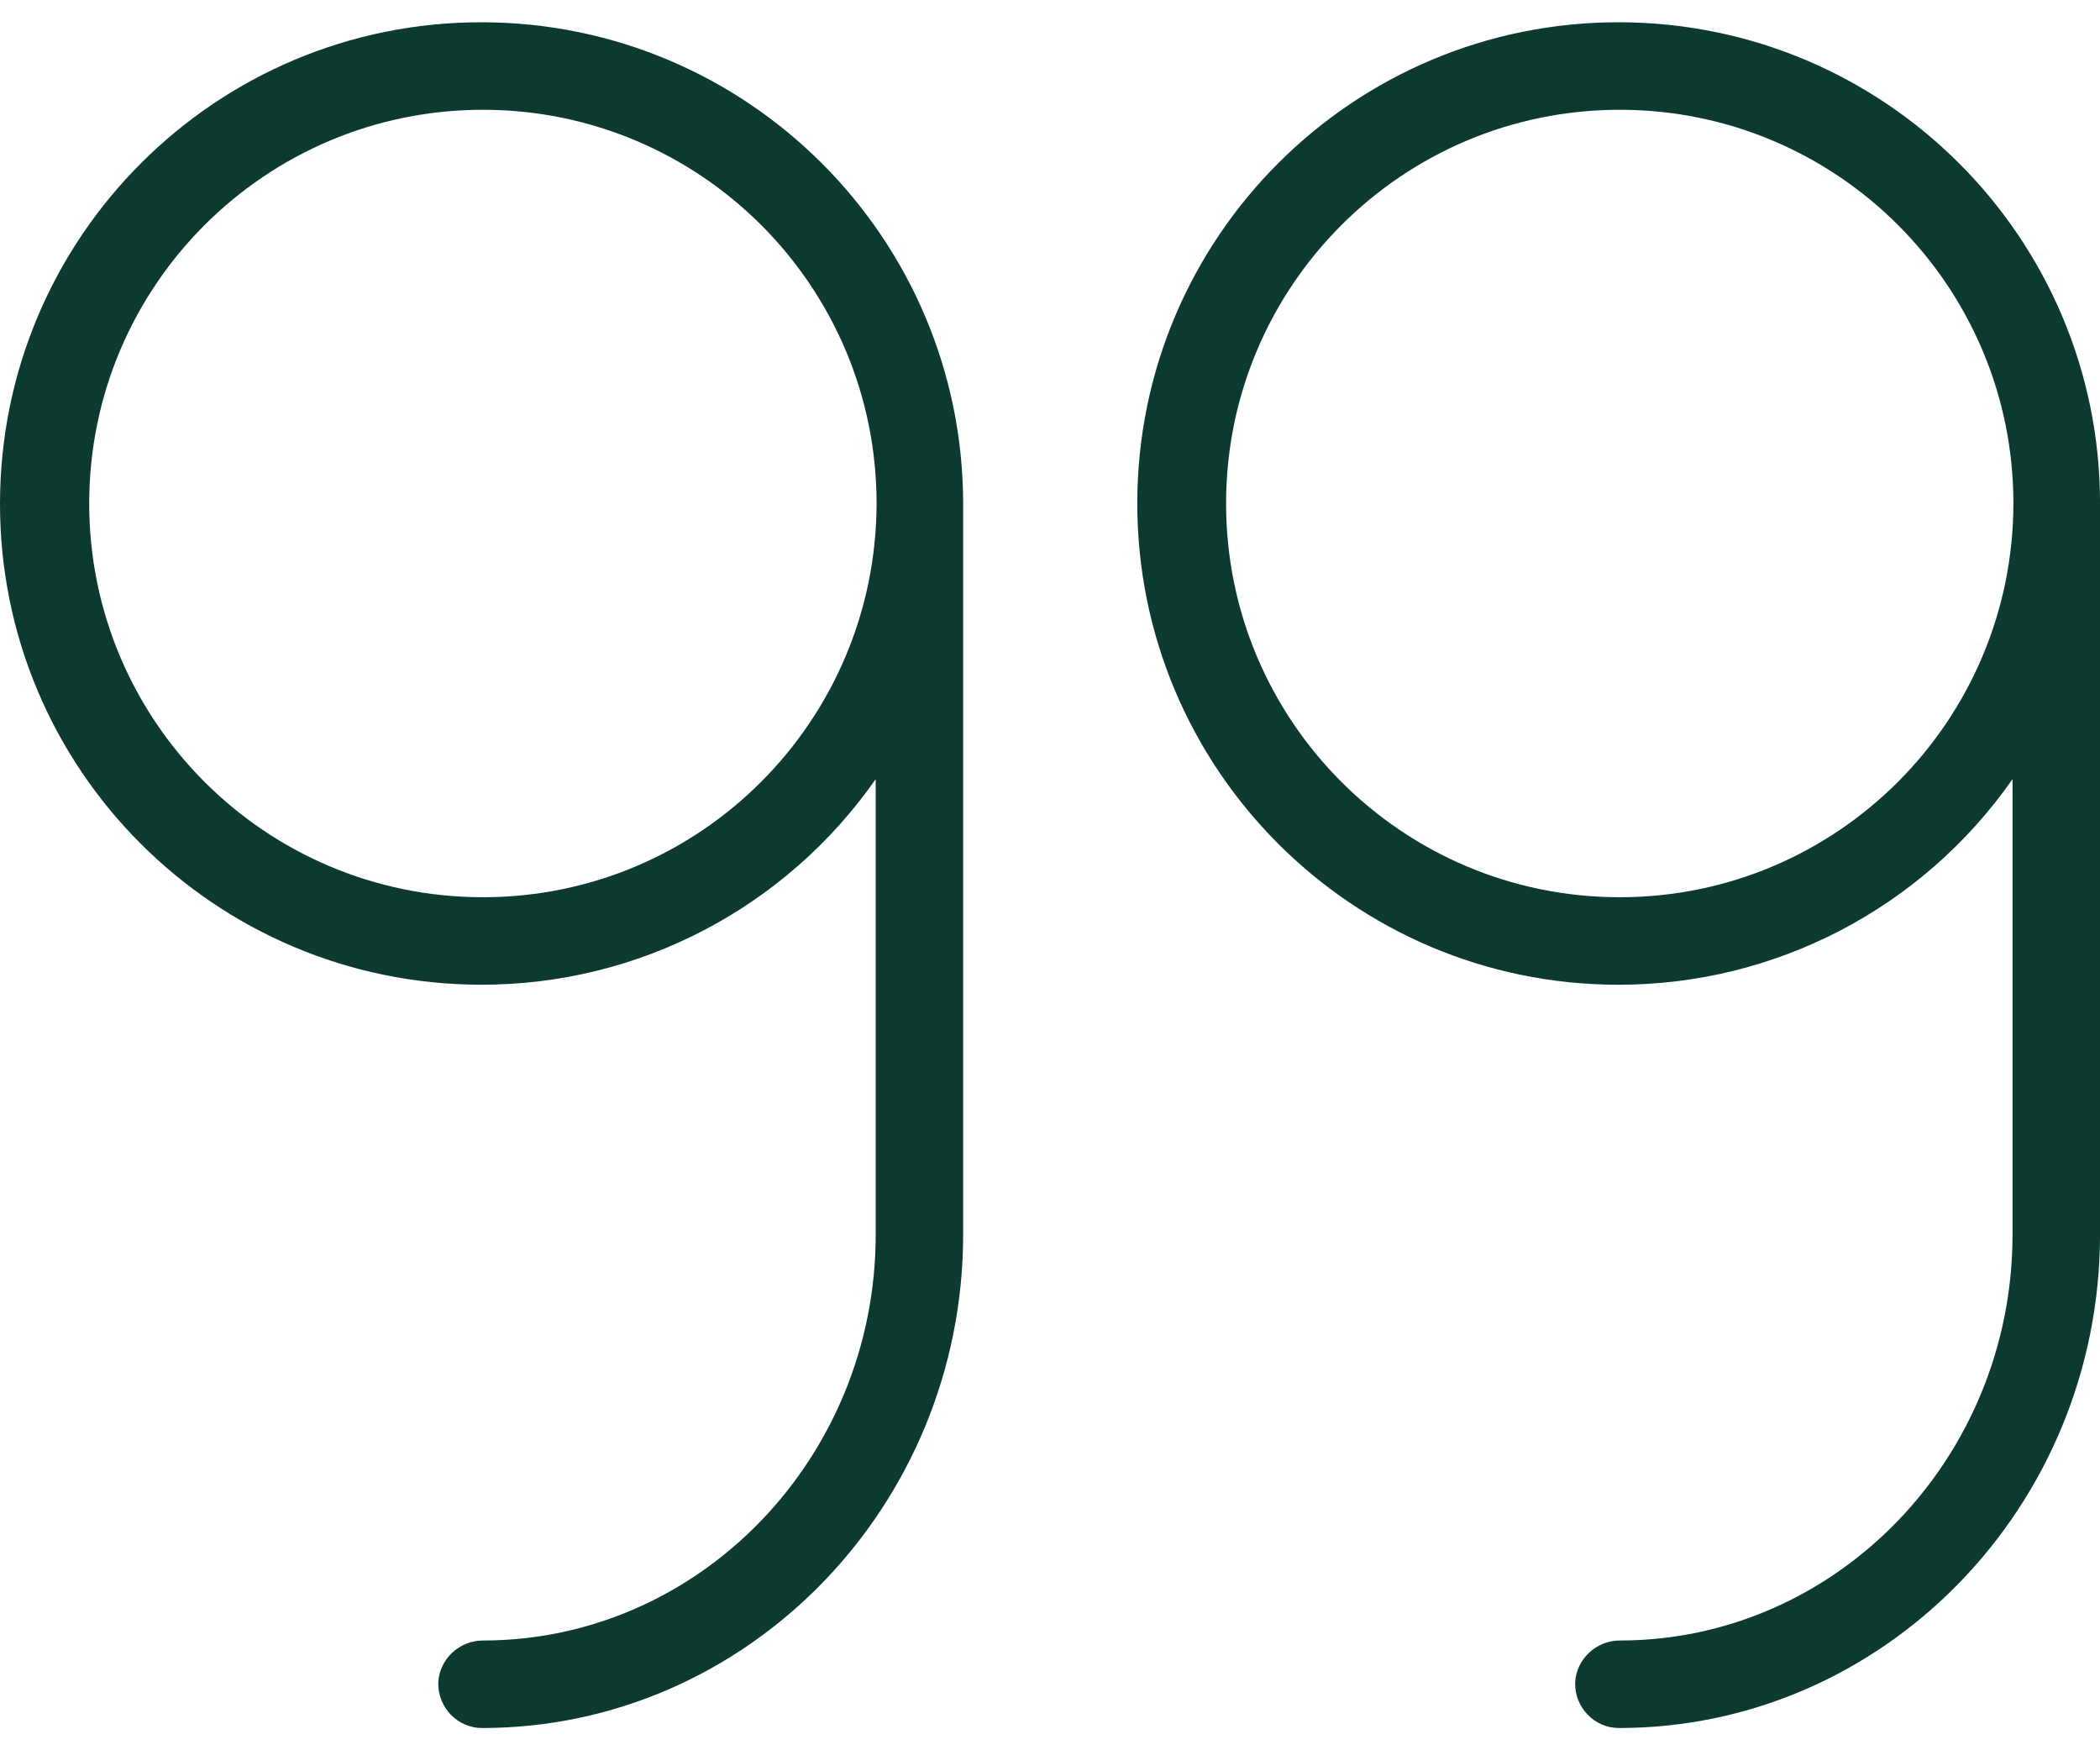
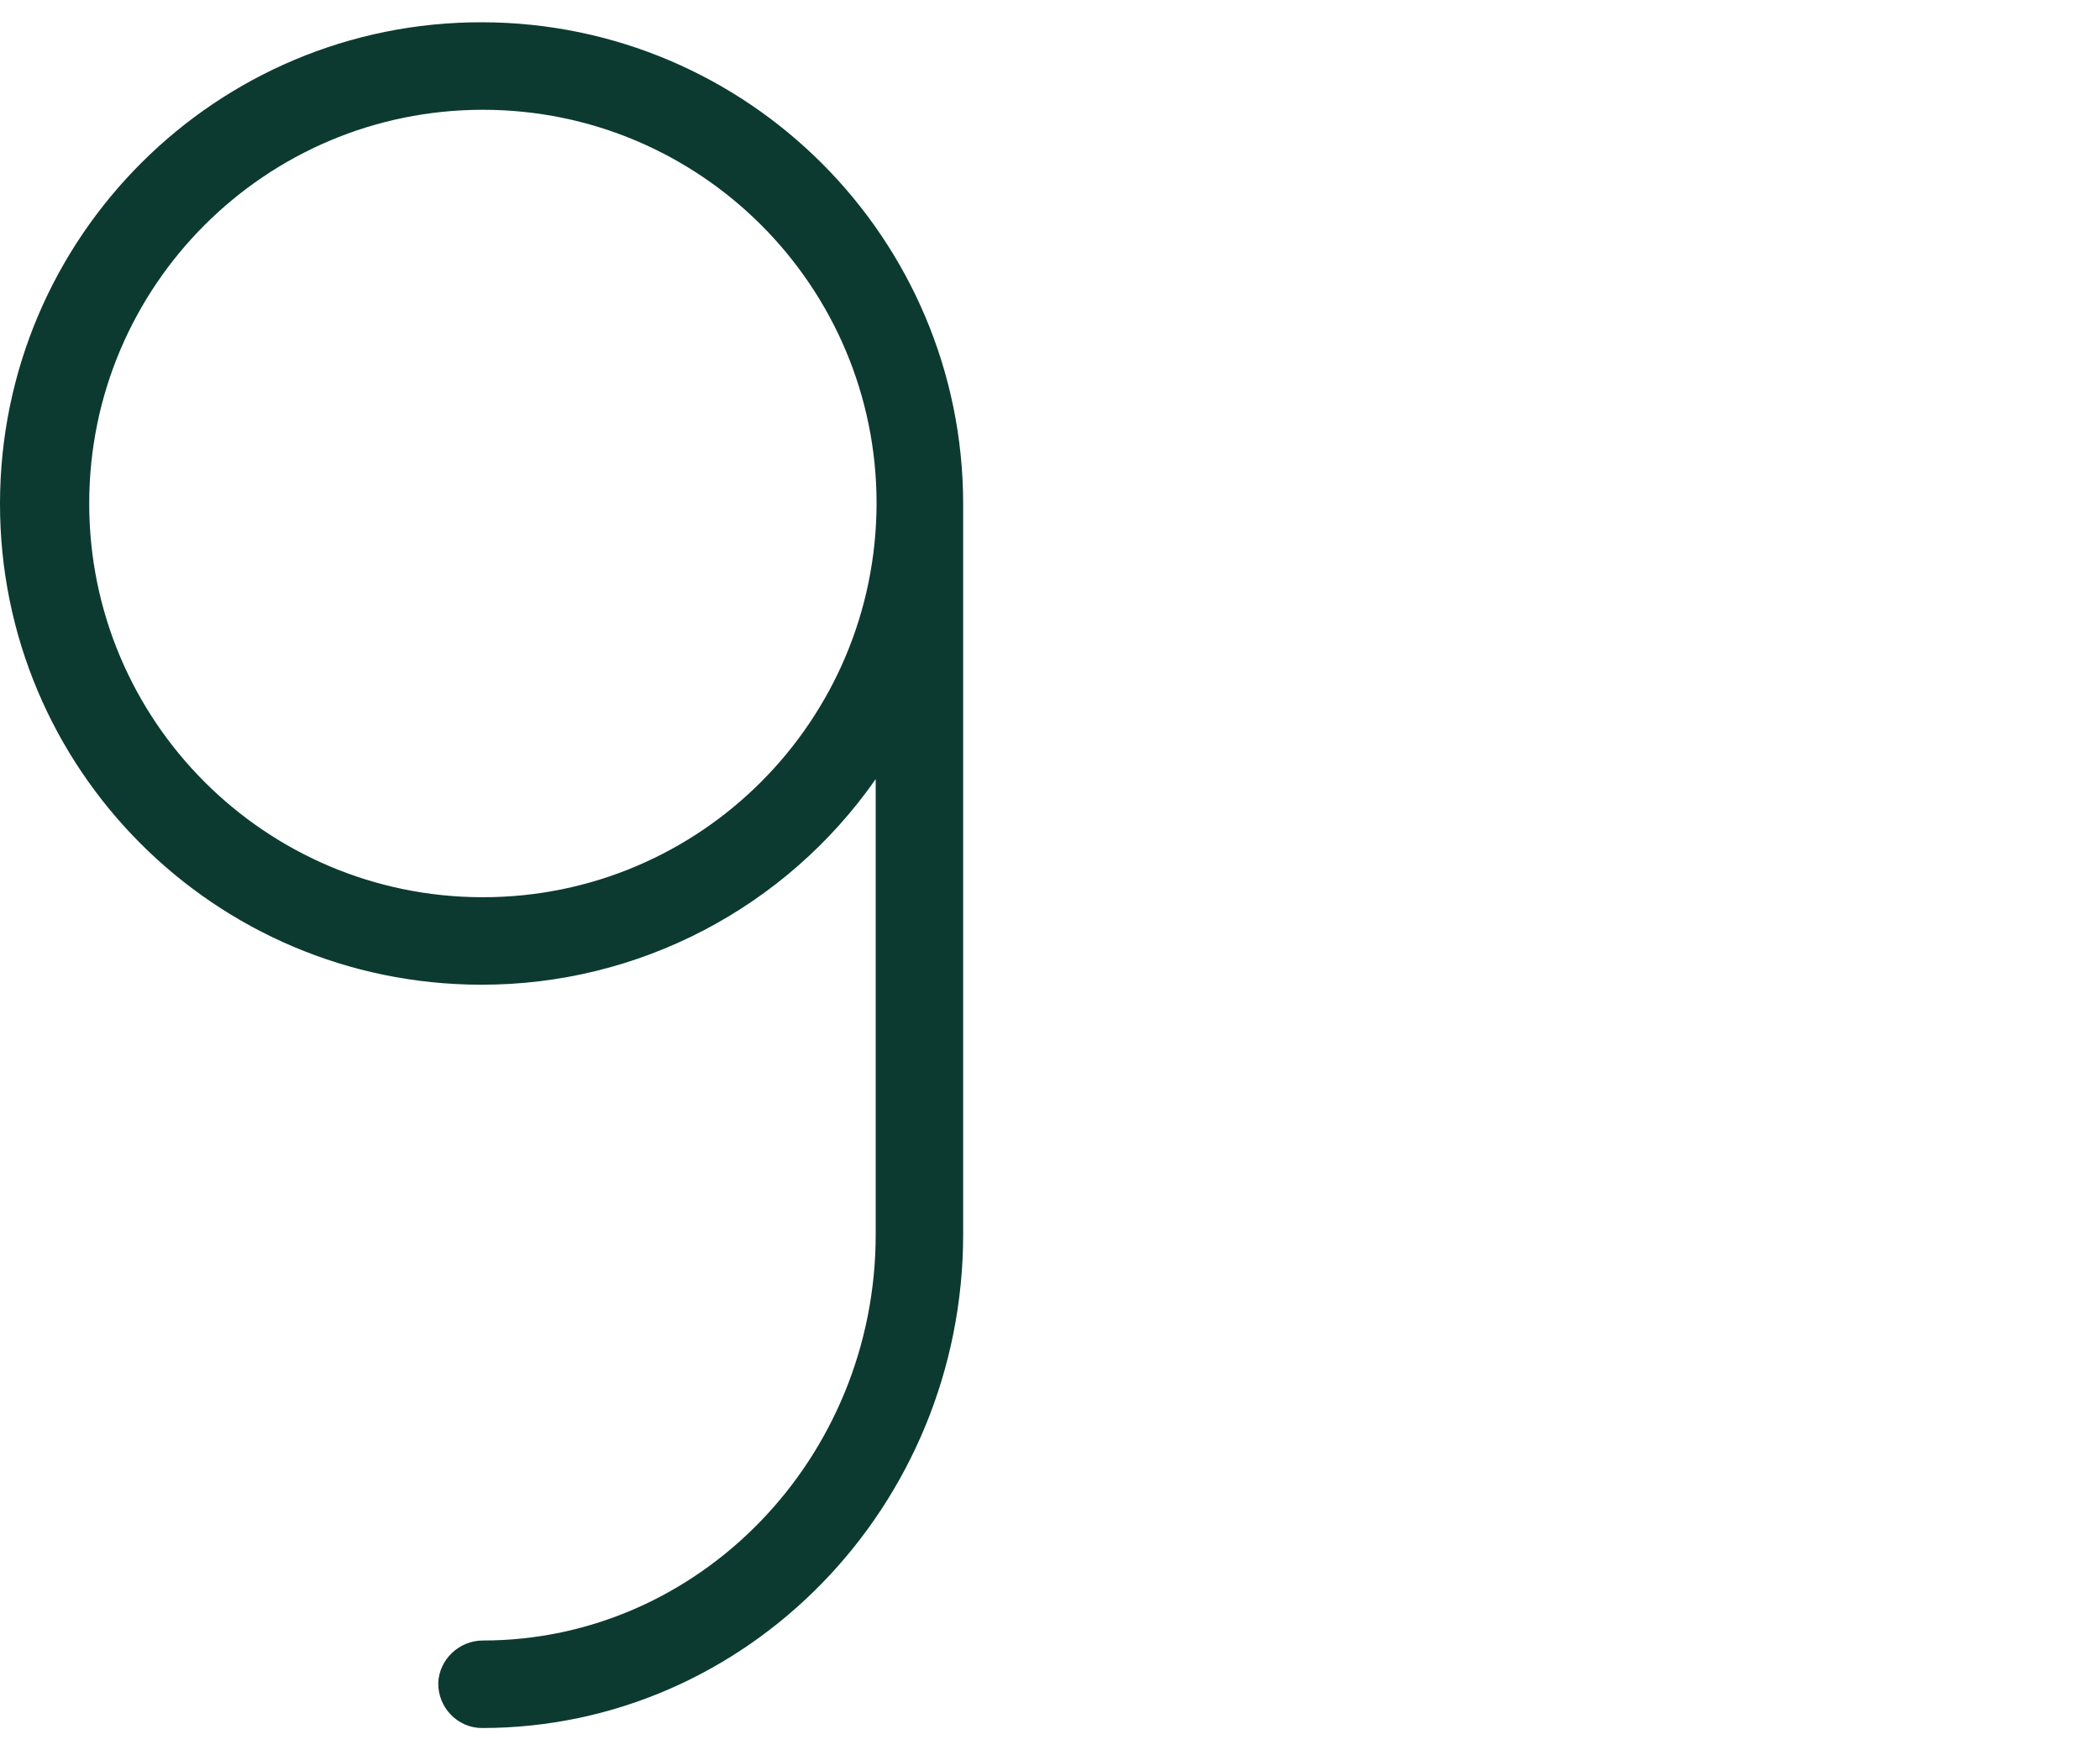
<svg xmlns="http://www.w3.org/2000/svg" width="60" height="50" viewBox="0 0 60 50" fill="none">
-   <path d="M46.266 0.636C38.668 0.624 32.507 6.772 32.494 14.358C32.482 21.957 38.63 28.118 46.216 28.131C50.715 28.143 54.927 25.944 57.501 22.257V35.267C57.501 41.653 52.465 46.864 46.279 46.864C45.604 46.864 45.029 47.402 45.004 48.077C44.992 48.776 45.554 49.364 46.254 49.364C53.827 49.364 60.001 43.04 60.001 35.254V14.383C60.001 6.797 53.852 0.649 46.266 0.636ZM46.279 25.631C40.068 25.631 35.031 20.595 35.031 14.383C35.031 8.172 40.068 3.136 46.279 3.136C52.49 3.136 57.526 8.172 57.526 14.383C57.514 20.595 52.49 25.631 46.279 25.631Z" fill="#0C3A30" />
  <path d="M13.772 0.636C6.174 0.624 0.013 6.772 1.91361e-05 14.371C-0.013 21.969 6.136 28.118 13.735 28.13C18.234 28.143 22.445 25.943 25.02 22.257V35.267C25.02 41.653 19.983 46.864 13.797 46.864C13.122 46.864 12.547 47.401 12.522 48.076C12.51 48.776 13.072 49.364 13.772 49.364C21.346 49.364 27.519 43.04 27.519 35.254V14.383C27.507 6.797 21.358 0.649 13.772 0.636ZM13.797 25.631C7.586 25.631 2.549 20.595 2.549 14.383C2.549 8.172 7.586 3.136 13.797 3.136C20.008 3.136 25.045 8.172 25.045 14.383C25.032 20.595 20.008 25.631 13.797 25.631Z" fill="#0C3A30" />
</svg>